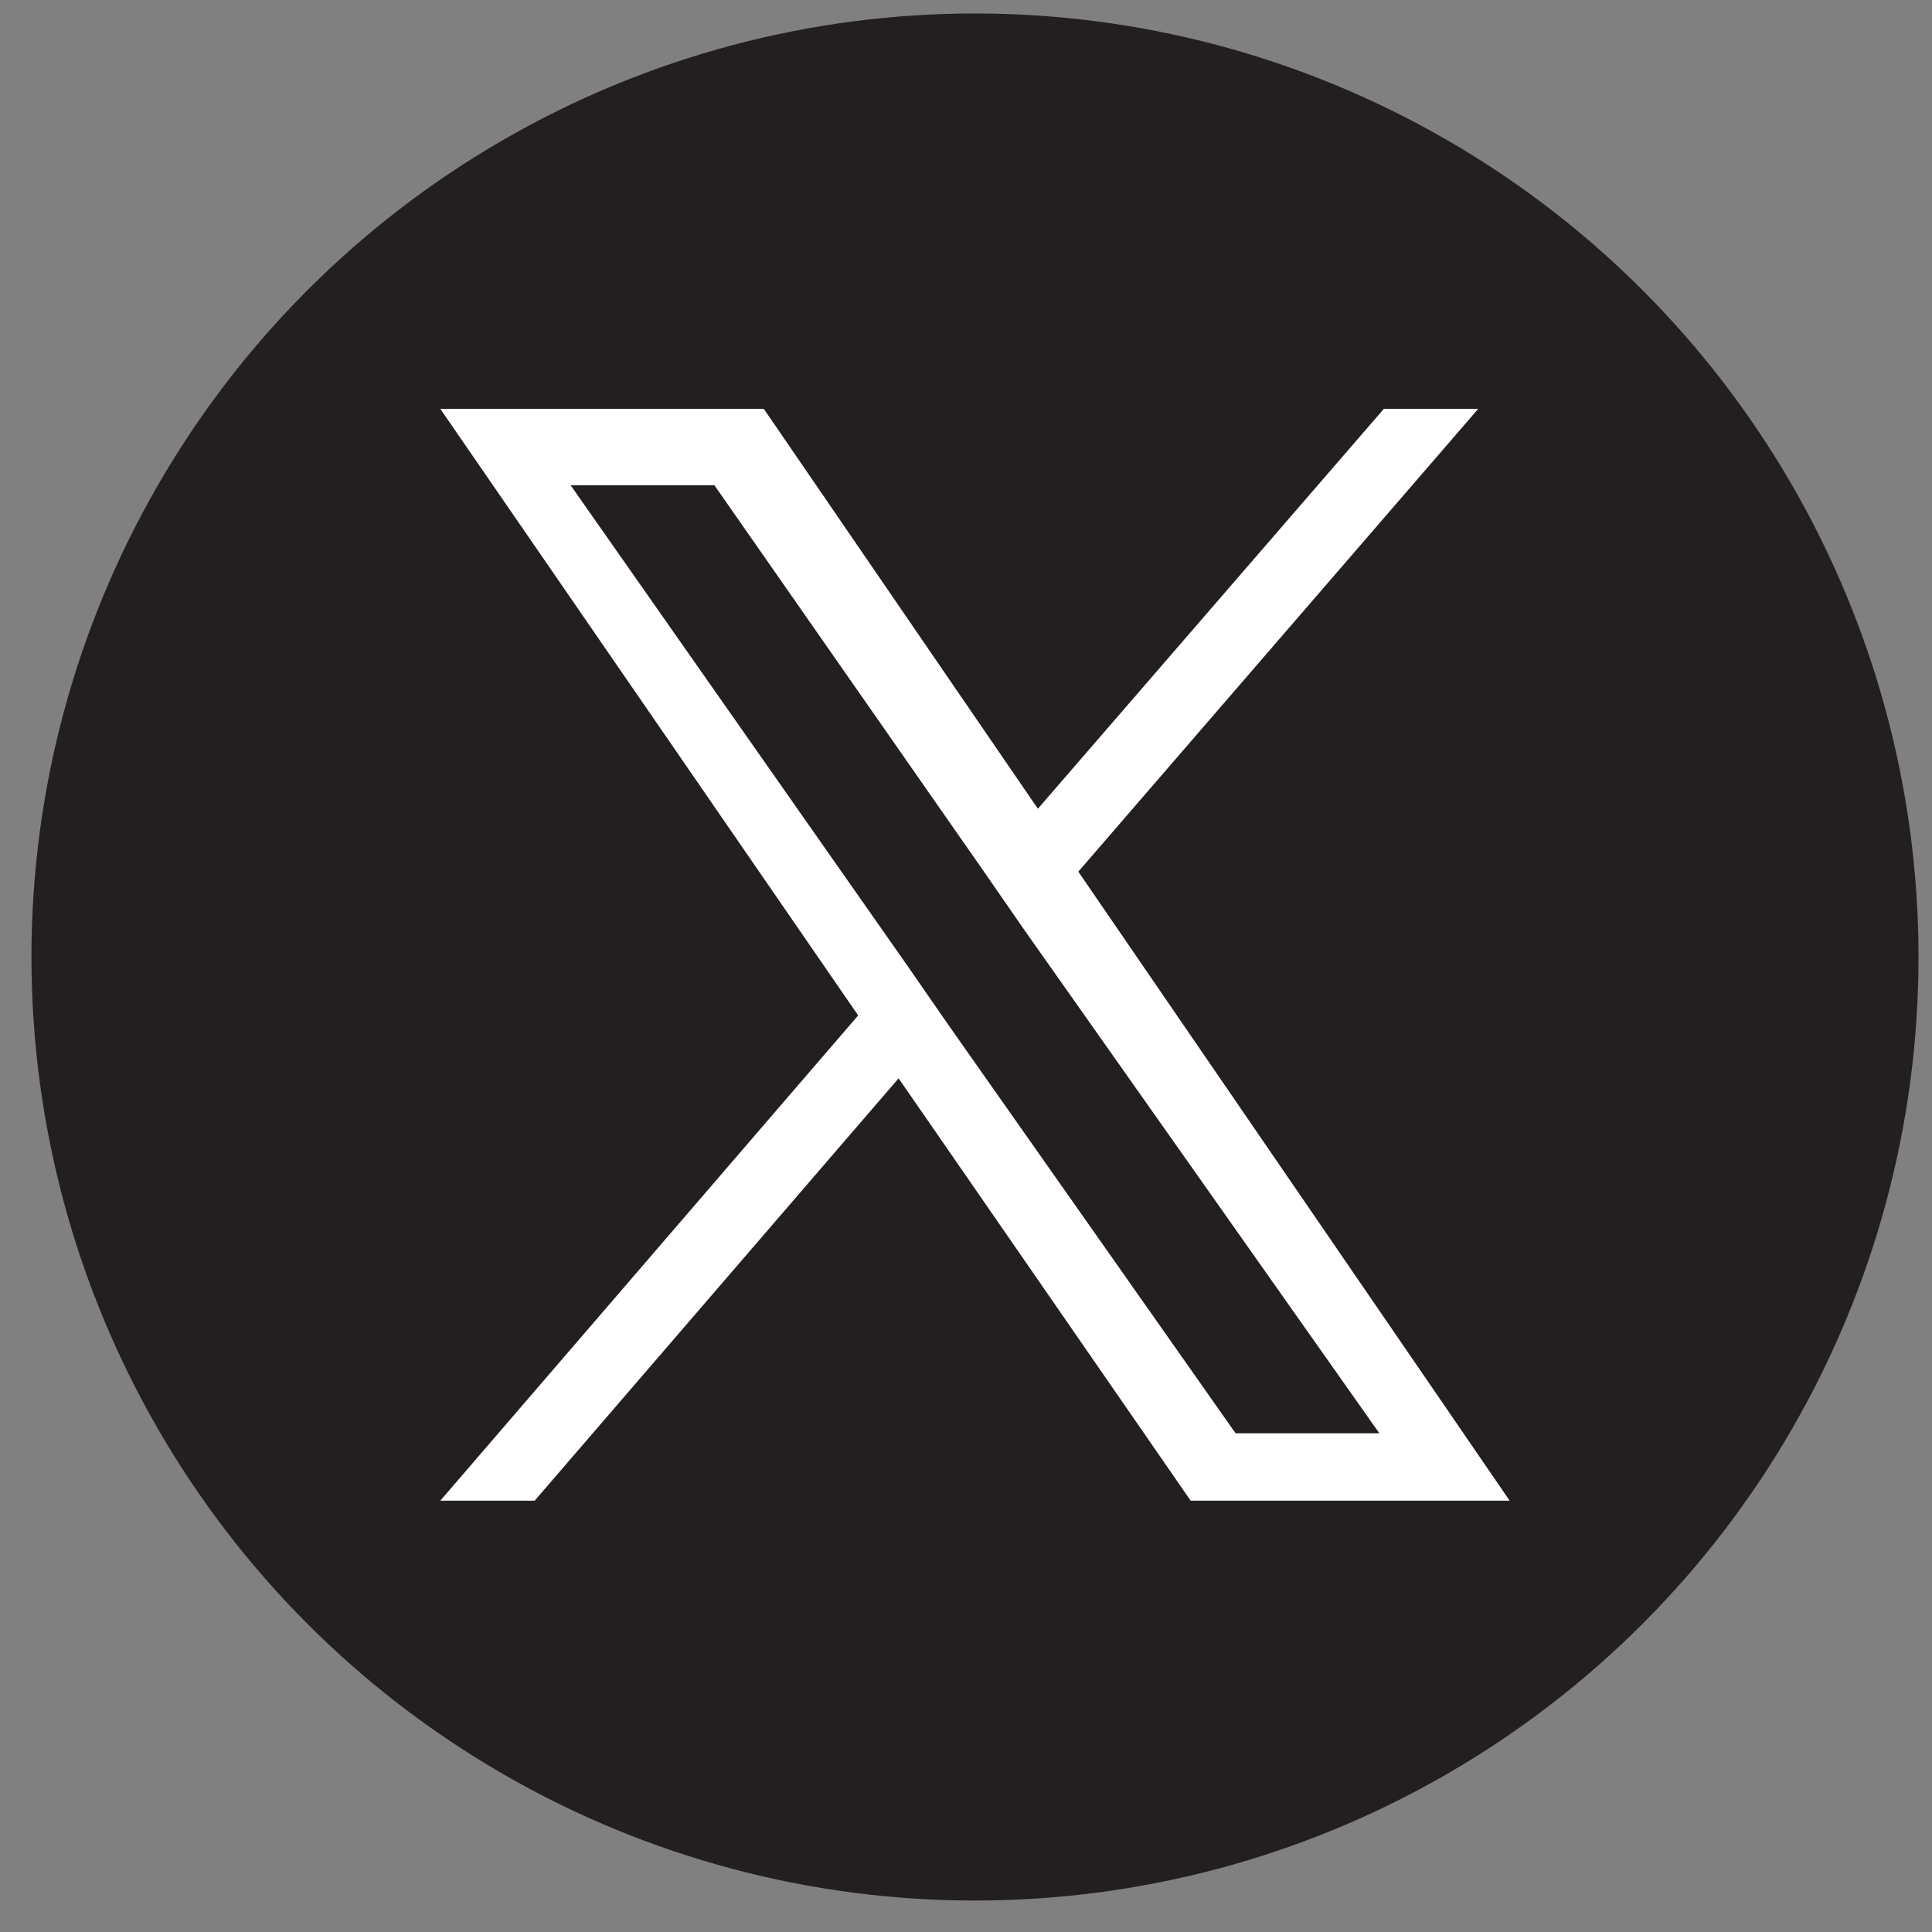
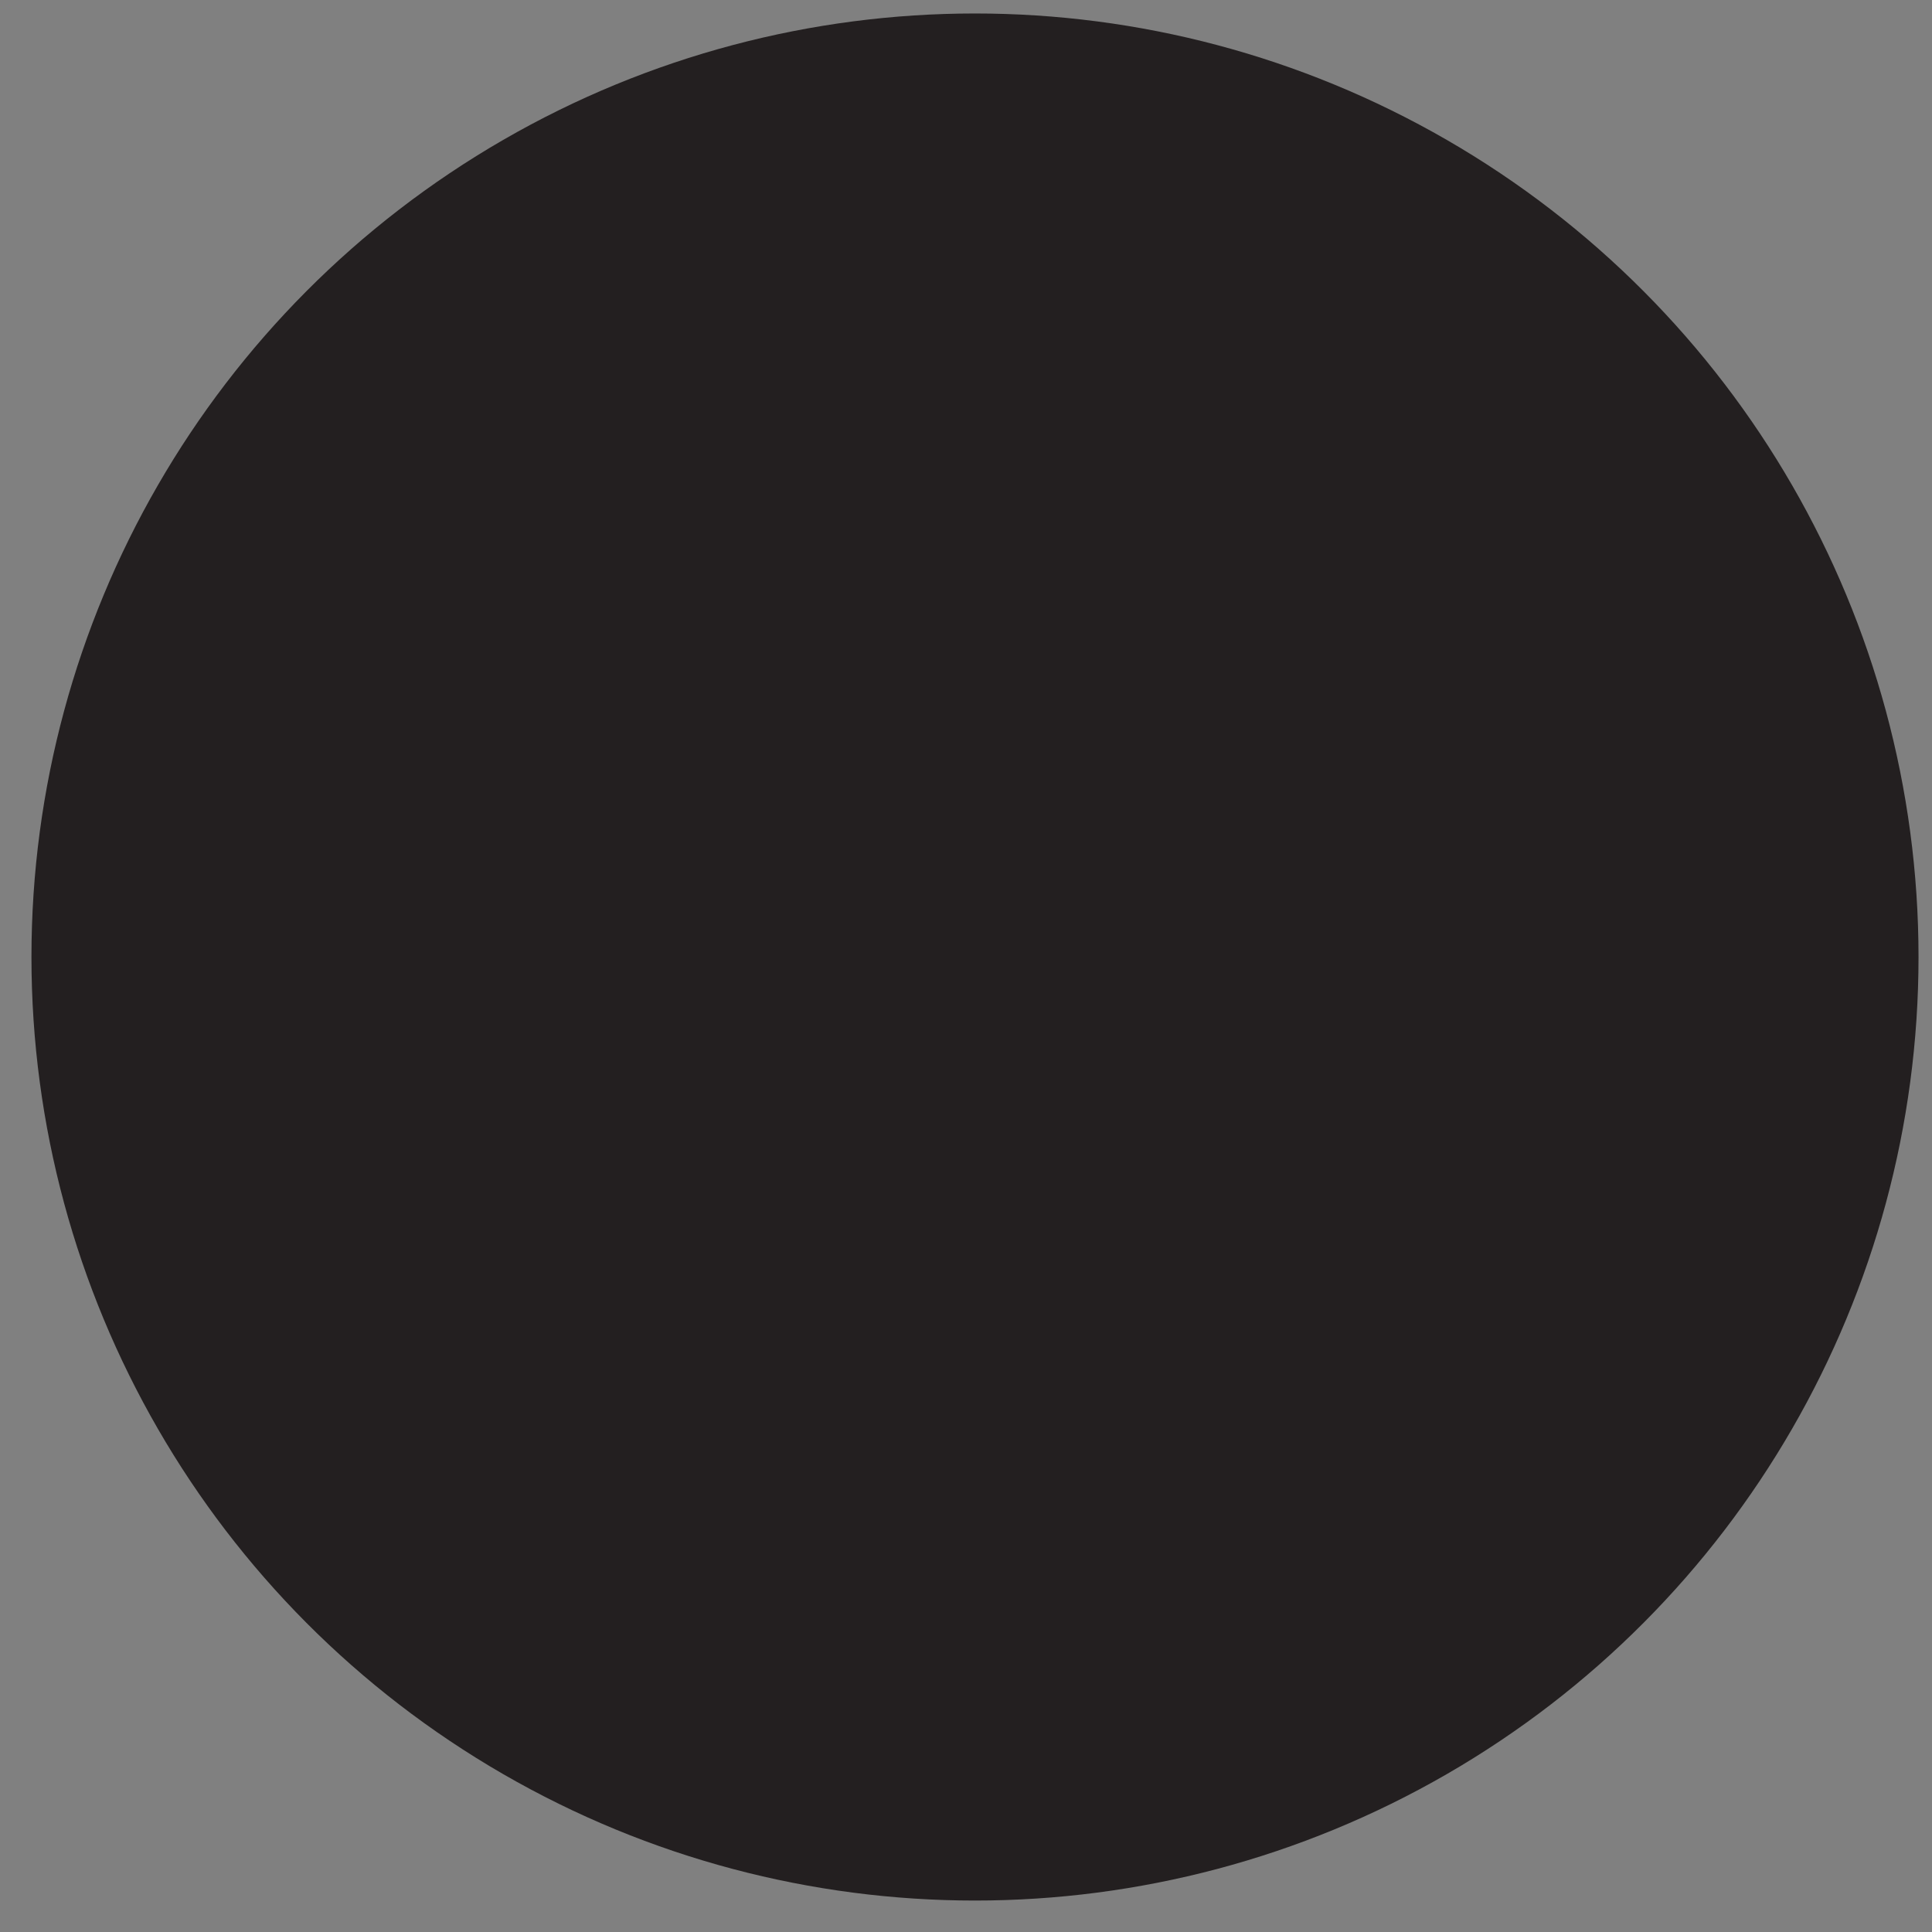
<svg xmlns="http://www.w3.org/2000/svg" version="1.1" x="0px" y="0px" viewBox="0 0 43 43" style="enable-background:new 0 0 43 43;" xml:space="preserve">
  <rect x="0" y="0" width="43" height="43" fill="#808080" stroke="none" />
  <style type="text/css">
	.st0{display:none;}
	.st1{display:inline;fill:#E31837;}
	.st2{display:inline;fill:#FFFFFF;}
	.st3{display:inline;fill:#D300FF;}
	.st4{fill:#231F20;}
	.st5{fill:#FFFFFF;}
</style>
  <g id="Layer_7" class="st0">
-     <circle class="st1" cx="21.7" cy="21.3" r="21" />
    <path class="st2" d="M24,19.4l8.9-10.3h-2.1l-7.7,8.9l-6.1-8.9H9.8l9.3,13.5L9.8,33.4h2.1l8.1-9.4l6.5,9.4h7.1L24,19.4L24,19.4z    M21.1,22.8l-0.9-1.3l-7.5-10.7h3.2l6,8.6l0.9,1.3l7.9,11.2h-3.2L21.1,22.8L21.1,22.8z" />
  </g>
  <g id="Layer_7_copy" class="st0">
-     <circle class="st3" cx="21.7" cy="21.3" r="21" />
-     <path class="st2" d="M24,19.4l8.9-10.3h-2.1l-7.7,8.9l-6.1-8.9H9.8l9.3,13.5L9.8,33.4h2.1l8.1-9.4l6.5,9.4h7.1L24,19.4L24,19.4z    M21.1,22.8l-0.9-1.3l-7.5-10.7h3.2l6,8.6l0.9,1.3l7.9,11.2h-3.2L21.1,22.8L21.1,22.8z" />
+     <path class="st2" d="M24,19.4l8.9-10.3l-7.7,8.9l-6.1-8.9H9.8l9.3,13.5L9.8,33.4h2.1l8.1-9.4l6.5,9.4h7.1L24,19.4L24,19.4z    M21.1,22.8l-0.9-1.3l-7.5-10.7h3.2l6,8.6l0.9,1.3l7.9,11.2h-3.2L21.1,22.8L21.1,22.8z" />
  </g>
  <g id="Layer_7_copy_2">
    <circle class="st4" cx="21.7" cy="21.3" r="21" />
-     <path class="st5" d="M24,19.4l8.9-10.3h-2.1l-7.7,8.9l-6.1-8.9H9.8l9.3,13.5L9.8,33.4h2.1l8.1-9.4l6.5,9.4h7.1L24,19.4L24,19.4z    M21.1,22.8l-0.9-1.3l-7.5-10.7h3.2l6,8.6l0.9,1.3l7.9,11.2h-3.2L21.1,22.8L21.1,22.8z" />
  </g>
</svg>